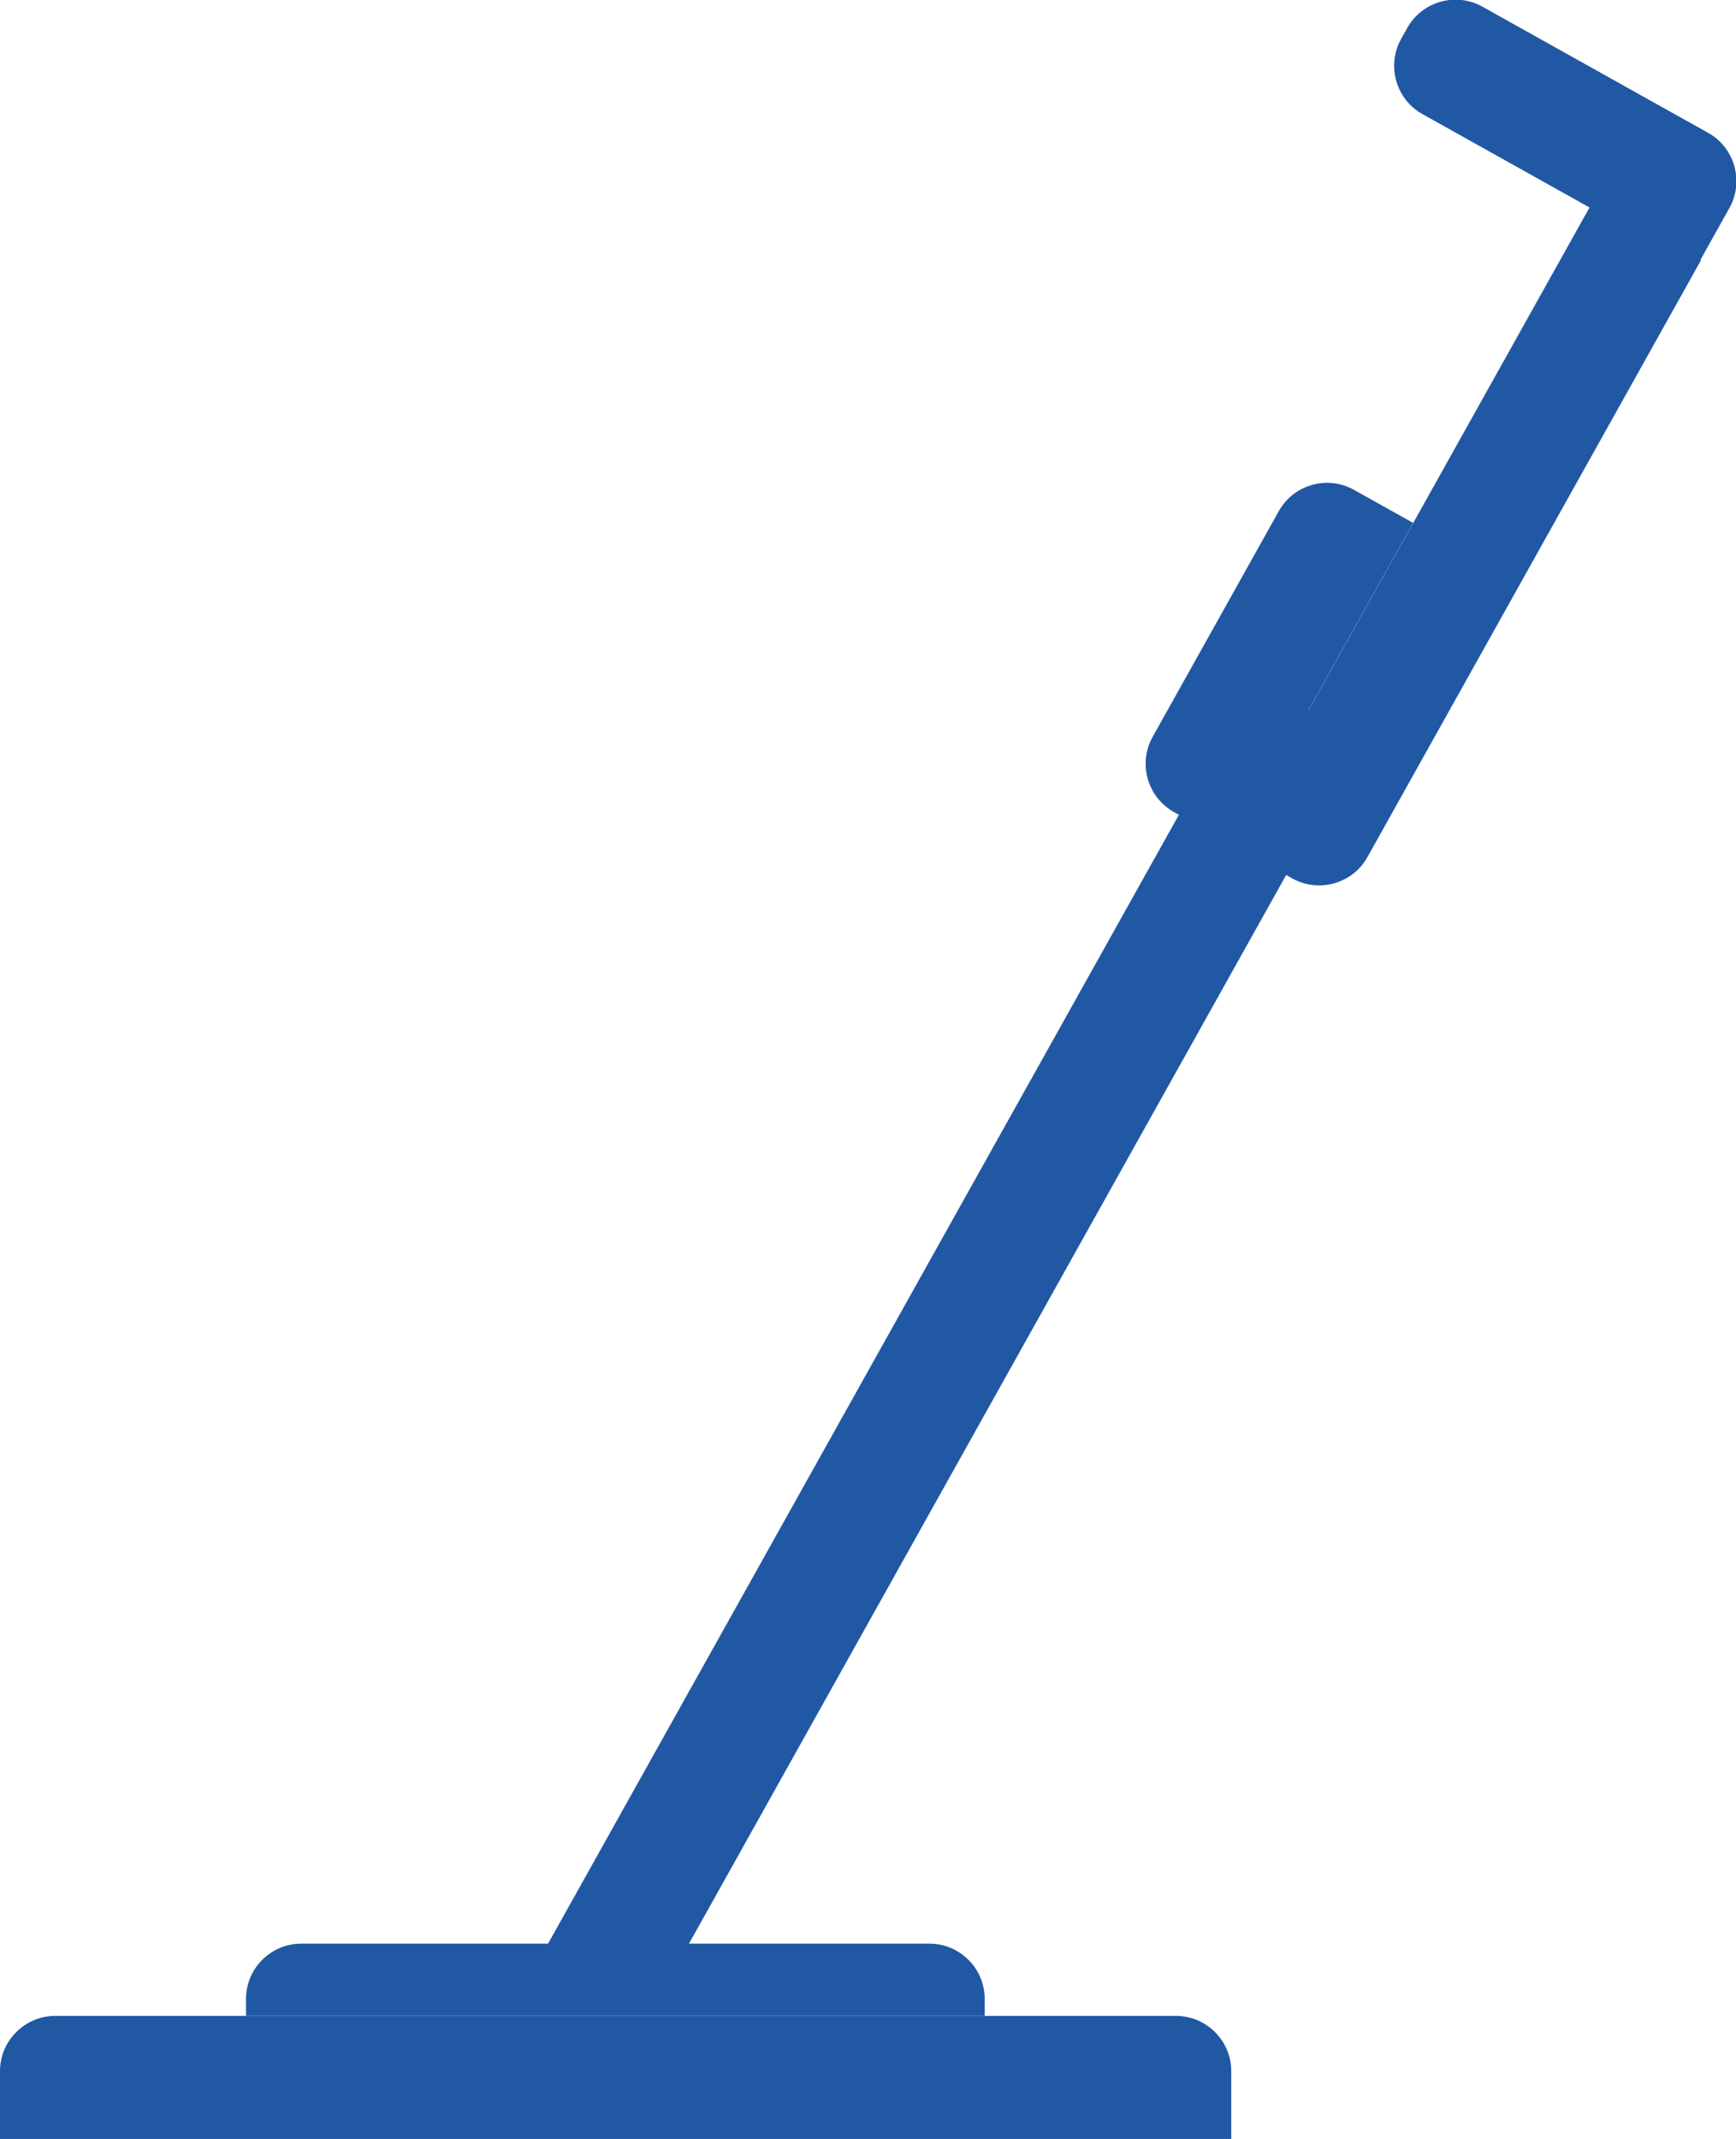
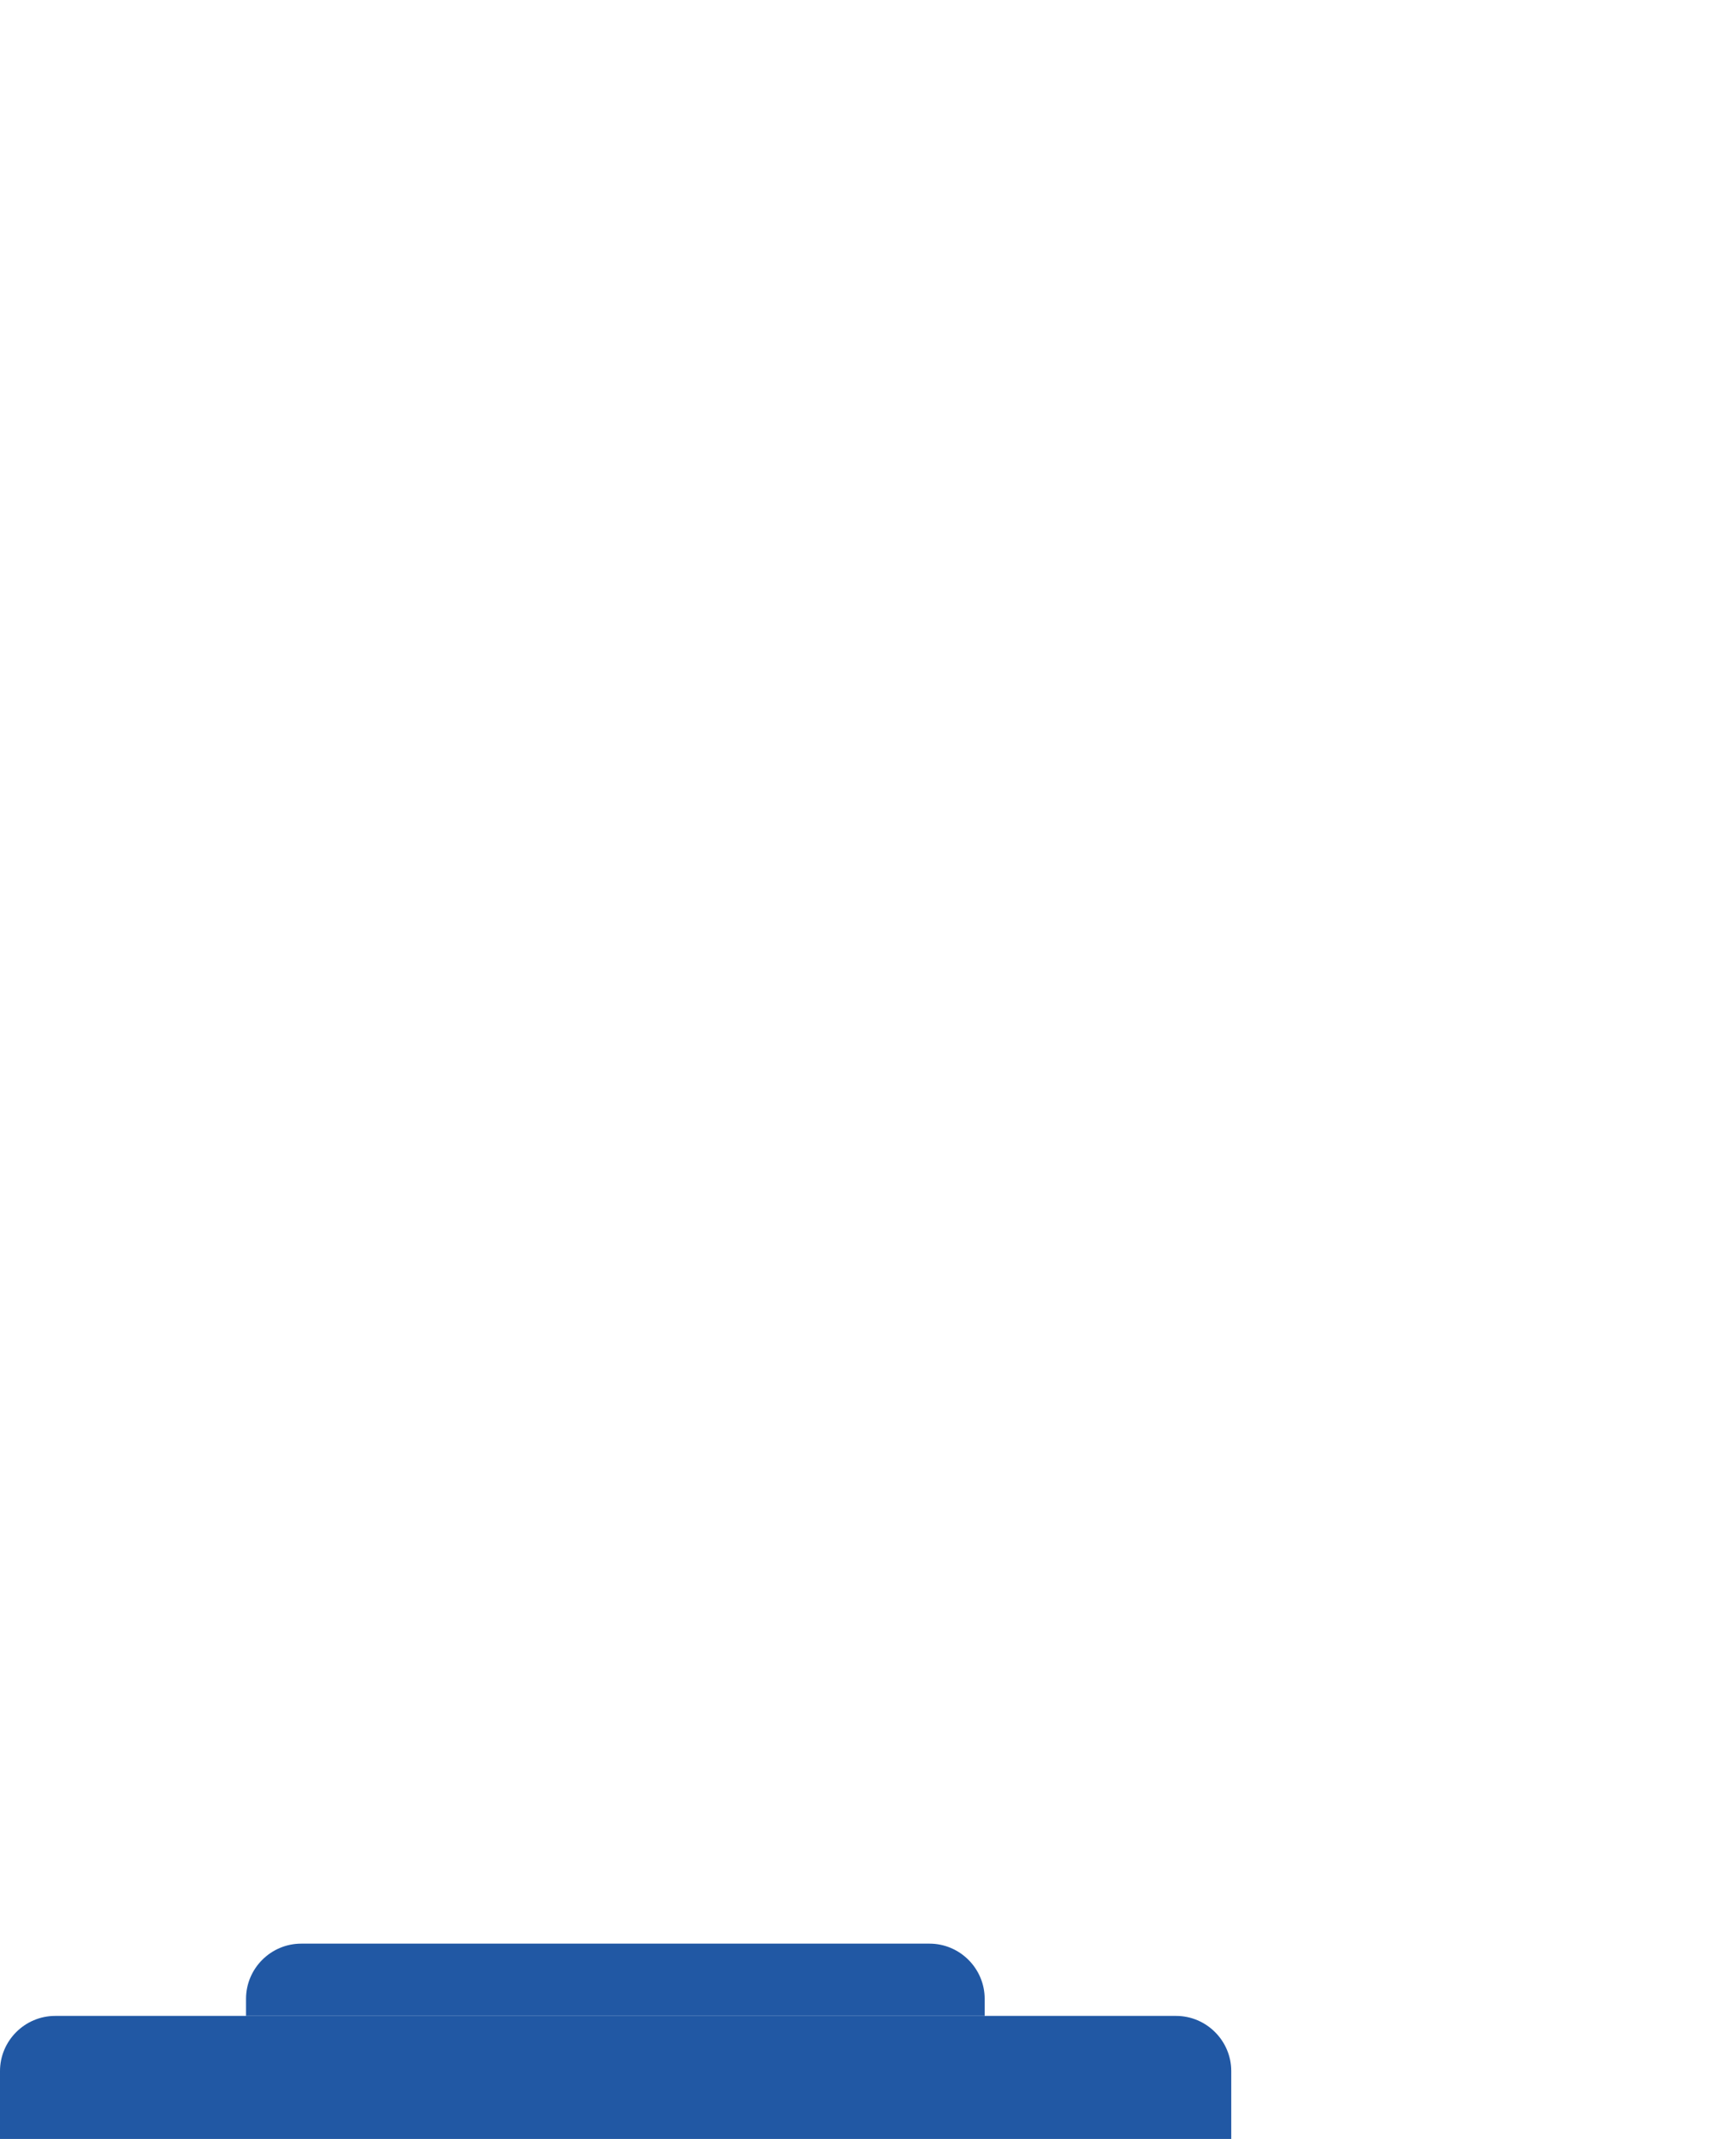
<svg xmlns="http://www.w3.org/2000/svg" id="katman_2" viewBox="0 0 314.7 387.7">
  <defs>
    <style>.cls-1{fill:#2158a4;}</style>
  </defs>
  <g id="katman_1">
    <path class="cls-1" d="M10,365.4h203.2c5.5,0,10,4.5,10,10v12.3H0v-12.3c0-5.5,4.5-10,10-10Z" />
    <path class="cls-1" d="M54.6,352.3h113.9c5.5,0,10,4.5,10,10v3.1H44.6v-3.1c0-5.5,4.5-10,10-10Z" />
-     <path class="cls-1" d="M260.2,11.3h46.9c5.5,0,10,4.5,10,10v12.3h-56.9c-5.5,0-10-4.5-10-10v-2.3c0-5.5,4.5-10,10-10Z" transform="translate(47.1 -135.6) rotate(29.2)" />
-     <path class="cls-1" d="M196.5,107.3h66.9v12.3c0,5.5-4.5,10-10,10h-46.9c-5.5,0-10-4.5-10-10v-12.3h0Z" transform="translate(445.7 -24.4) rotate(119.2)" />
-     <path class="cls-1" d="M198.8,89h123.9c5.5,0,10,4.5,10,10v12.3h-133.9v-22.3h0Z" transform="translate(483 -82.9) rotate(119.2)" />
-     <path class="cls-1" d="M41.8,232h252.4c5.5,0,10,4.5,10,10v12.3H41.8v-22.3h0Z" transform="translate(469.7 210.9) rotate(119.2)" />
  </g>
</svg>